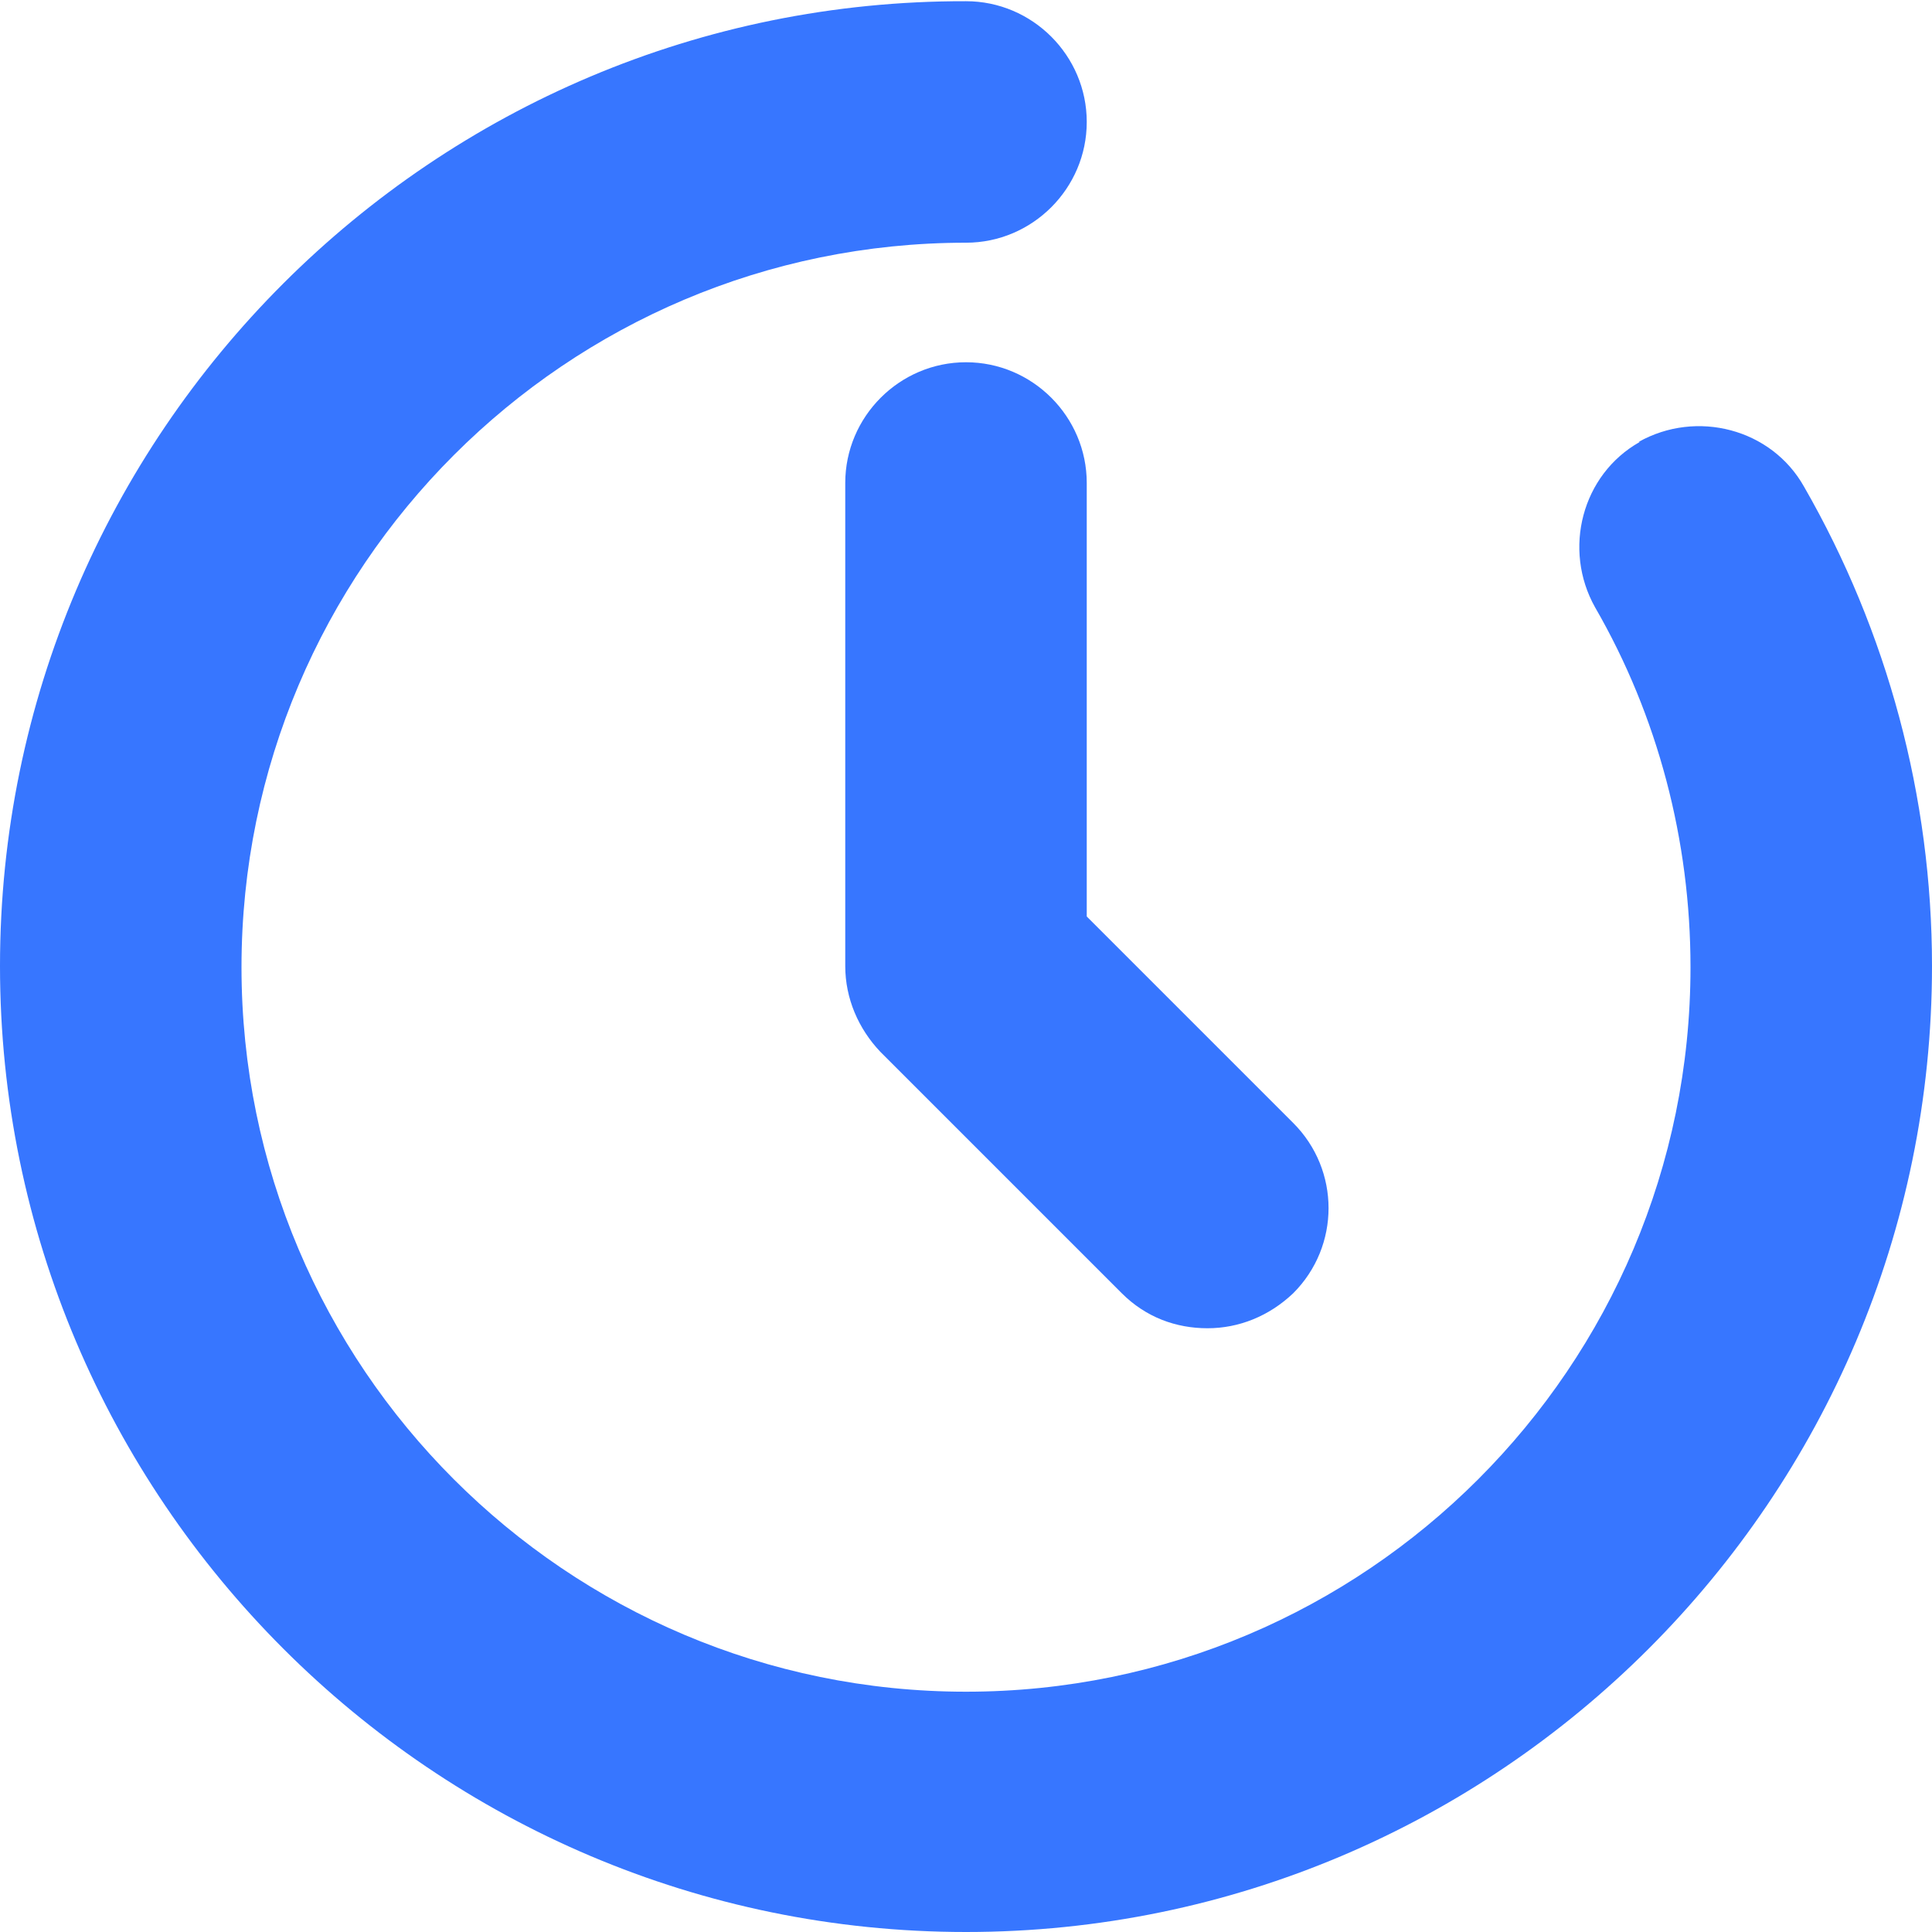
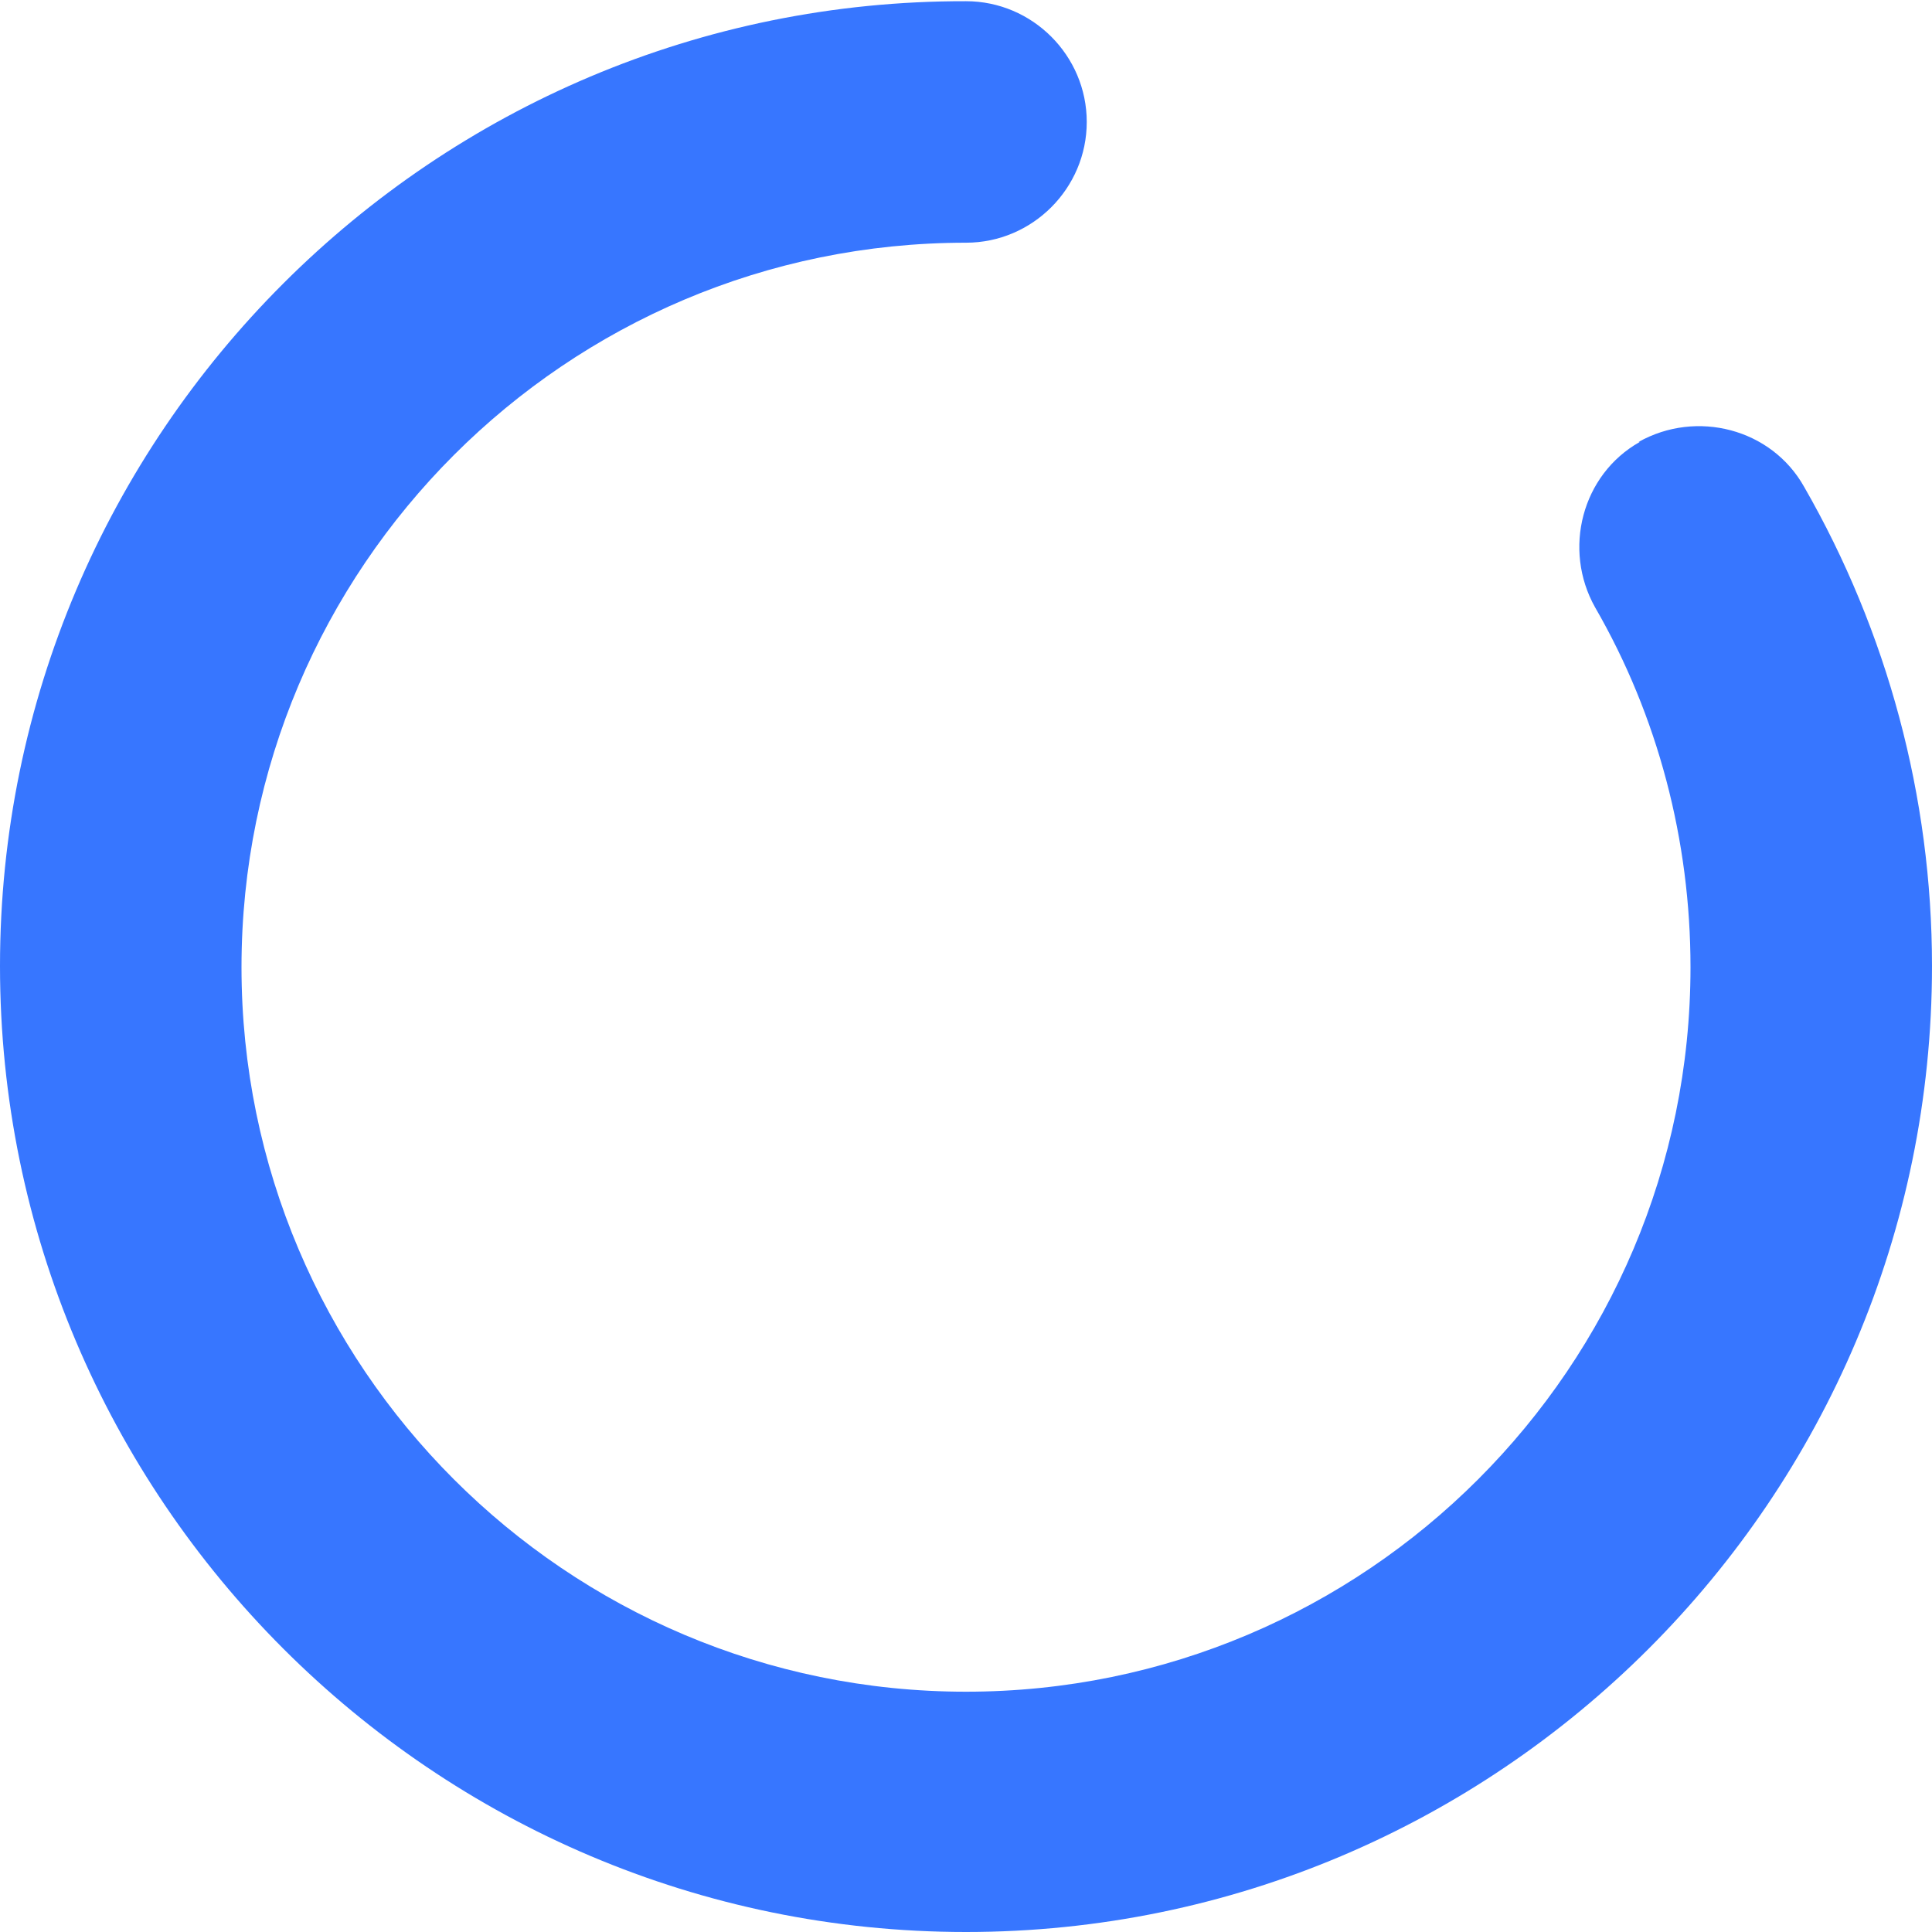
<svg xmlns="http://www.w3.org/2000/svg" id="Layer_1" viewBox="0 0 16 16">
  <defs>
    <style>
      .cls-1 {
        fill: #3776ff;
      }
    </style>
  </defs>
  <path class="cls-1" d="M13.58,3.66c-.48.27-.64.89-.37,1.37.52.9.79,1.93.79,2.98,0,3.31-2.69,6-6,6s-6-2.69-6-6,2.69-6,6-6c.55,0,1-.45,1-1s-.45-1-1-1C3.59,0,0,3.59,0,8s3.59,8,8,8,8-3.59,8-8c0-1.4-.37-2.77-1.06-3.97-.27-.48-.89-.64-1.37-.37Z" />
-   <path class="cls-1" d="M8,3c-.55,0-1,.45-1,1v4c0,.27.11.52.29.71l2,2c.2.2.45.29.71.29s.51-.1.71-.29c.39-.39.39-1.02,0-1.41l-1.71-1.71v-3.59c0-.55-.45-1-1-1Z" />
</svg>